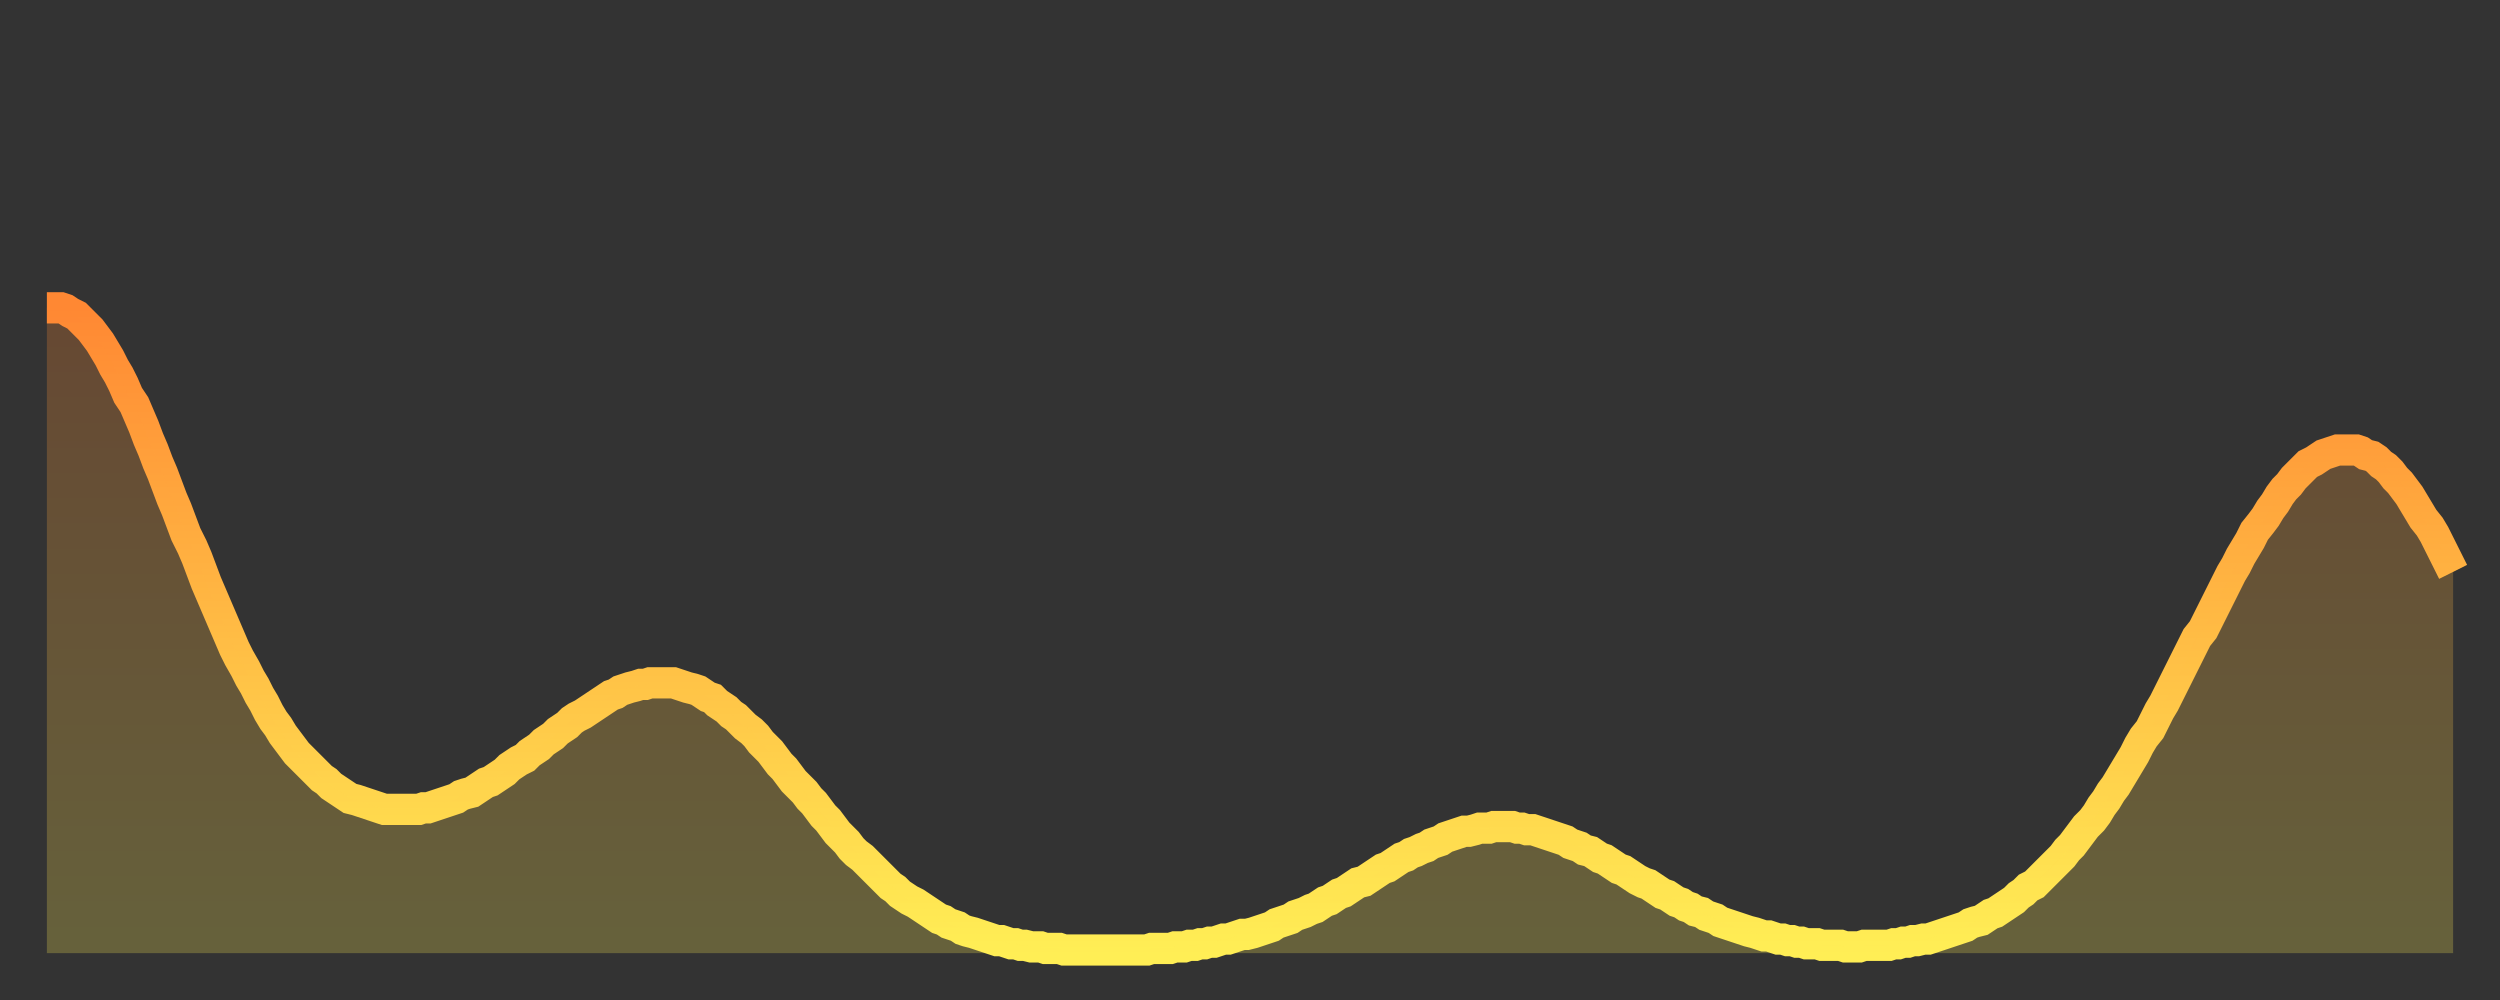
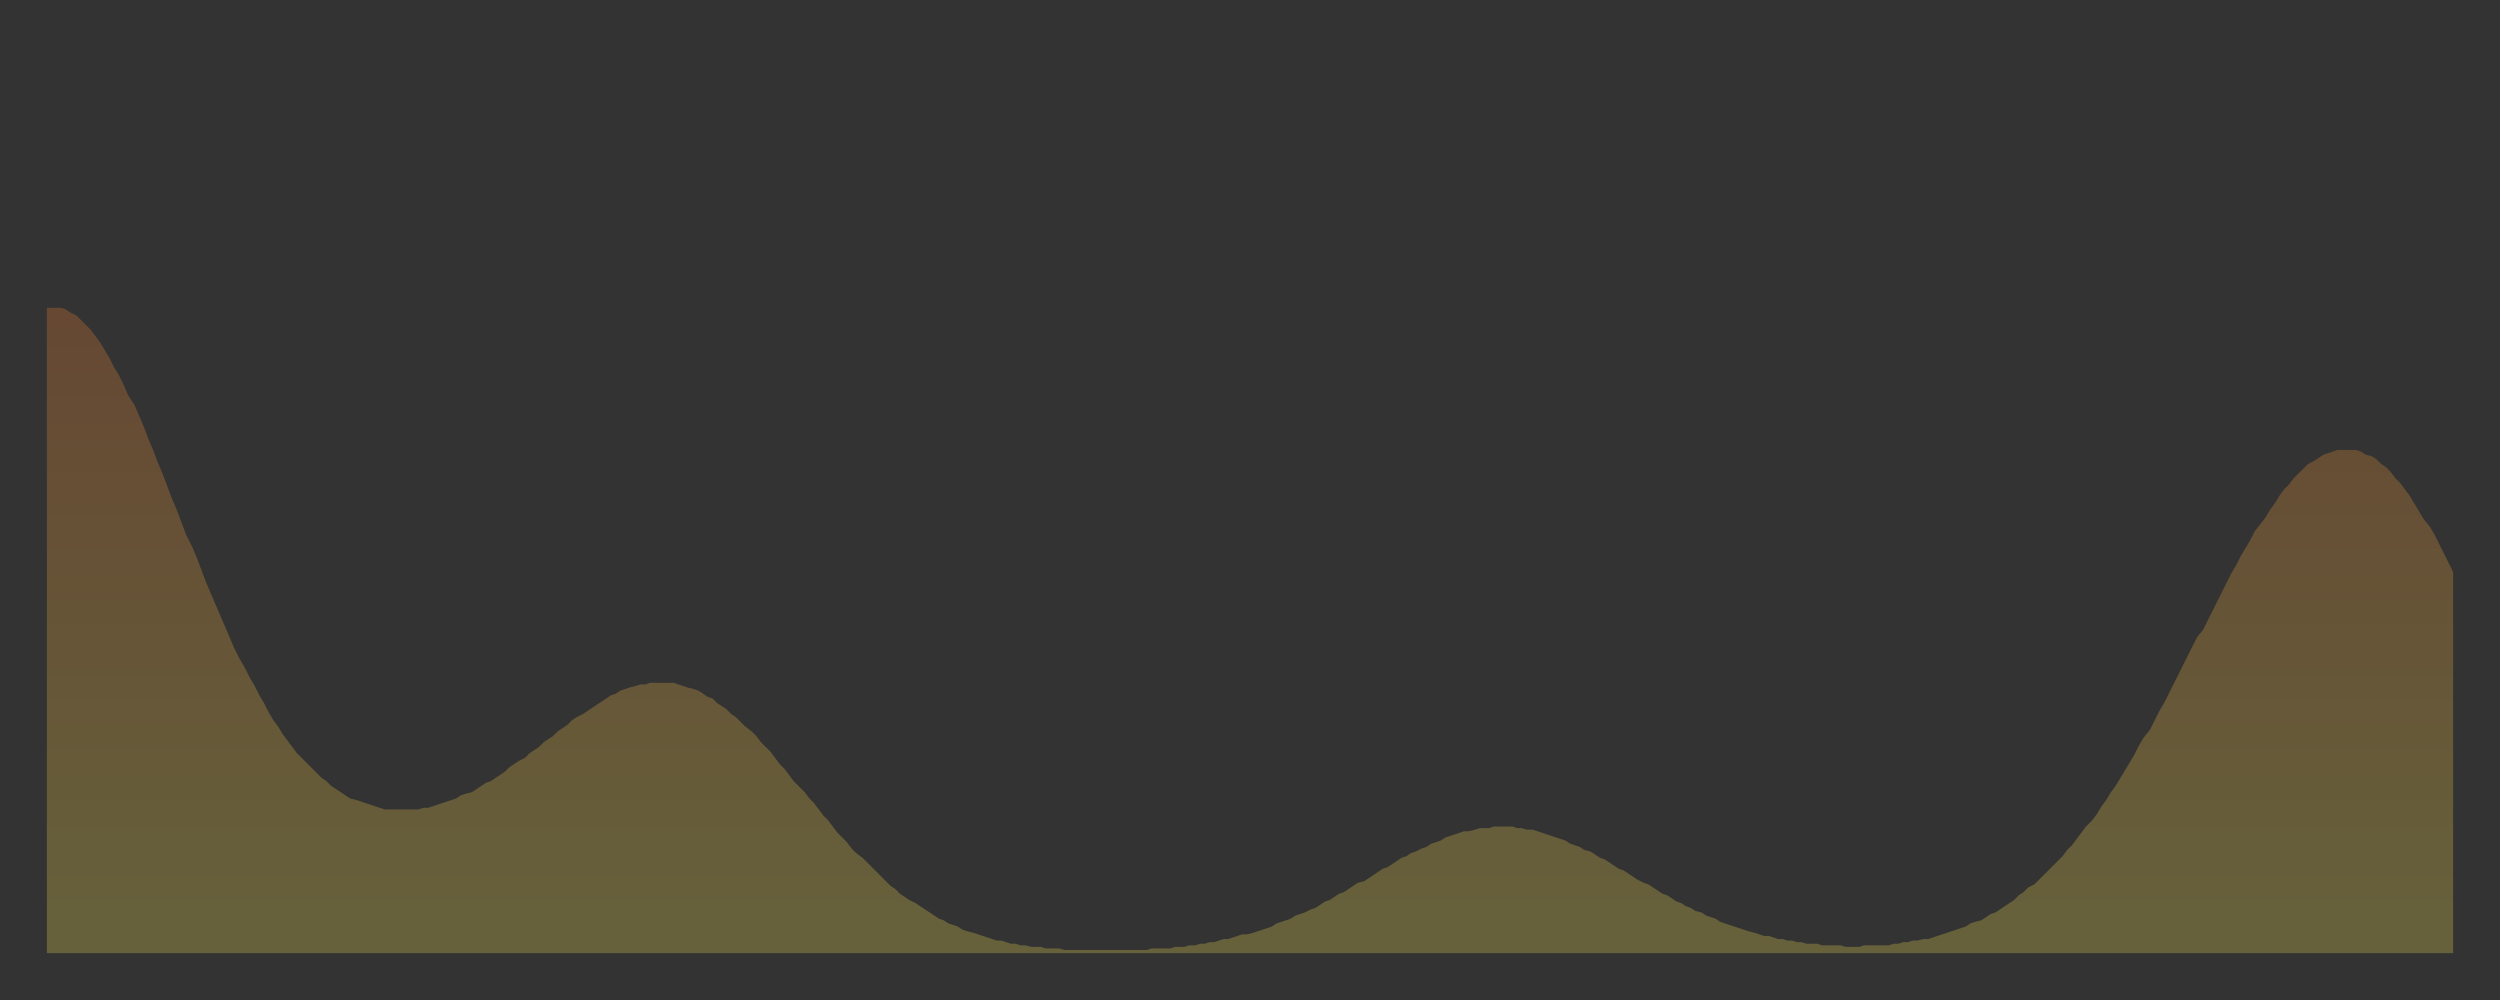
<svg xmlns="http://www.w3.org/2000/svg" baseProfile="full" height="64" version="1.1" width="160">
  <rect width="100%" height="100%" fill="#333333" stroke="none" />
  <defs>
    <linearGradient id="id16312" x1="0" x2="0" y1="0" y2="1">
      <stop offset="0%" stop-color="#ff8833" />
      <stop offset="50%" stop-color="#ffbb44" />
      <stop offset="100%" stop-color="#ffee55" />
    </linearGradient>
  </defs>
  <g transform="translate(3,3)">
    <g>
-       <path d="M 0.0 16.7 0.3 16.7 0.6 16.7 0.9 16.7 1.2 16.8 1.5 17.0 1.9 17.2 2.2 17.5 2.5 17.8 2.8 18.1 3.1 18.5 3.4 18.9 3.7 19.4 4.0 19.9 4.3 20.5 4.6 21.0 4.9 21.6 5.2 22.3 5.6 22.9 5.9 23.6 6.2 24.3 6.5 25.1 6.8 25.8 7.1 26.6 7.4 27.3 7.7 28.1 8.0 28.9 8.3 29.6 8.6 30.4 8.9 31.2 9.3 32.0 9.6 32.7 9.9 33.5 10.2 34.3 10.5 35.0 10.8 35.7 11.1 36.4 11.4 37.1 11.7 37.8 12.0 38.5 12.3 39.1 12.7 39.8 13.0 40.4 13.3 40.9 13.6 41.5 13.9 42.0 14.2 42.6 14.5 43.1 14.8 43.5 15.1 44.0 15.4 44.4 15.7 44.8 16.0 45.2 16.4 45.6 16.7 45.9 17.0 46.2 17.3 46.5 17.6 46.8 17.9 47.0 18.2 47.3 18.5 47.5 18.8 47.7 19.1 47.9 19.4 48.1 19.8 48.2 20.1 48.3 20.4 48.4 20.7 48.5 21.0 48.6 21.3 48.7 21.6 48.8 21.9 48.8 22.2 48.8 22.5 48.8 22.8 48.8 23.1 48.8 23.5 48.8 23.8 48.8 24.1 48.7 24.4 48.7 24.7 48.6 25.0 48.5 25.3 48.4 25.6 48.3 25.9 48.2 26.2 48.1 26.5 47.9 26.8 47.8 27.2 47.7 27.5 47.5 27.8 47.3 28.1 47.1 28.4 47.0 28.7 46.8 29.0 46.6 29.3 46.4 29.6 46.1 29.9 45.9 30.2 45.7 30.6 45.5 30.9 45.2 31.2 45.0 31.5 44.8 31.8 44.5 32.1 44.3 32.4 44.1 32.7 43.8 33.0 43.6 33.3 43.4 33.6 43.1 33.9 42.9 34.3 42.7 34.6 42.5 34.9 42.3 35.2 42.1 35.5 41.9 35.8 41.7 36.1 41.5 36.4 41.4 36.7 41.2 37.0 41.1 37.3 41.0 37.7 40.9 38.0 40.8 38.3 40.8 38.6 40.7 38.9 40.7 39.2 40.7 39.5 40.7 39.8 40.7 40.1 40.7 40.4 40.8 40.7 40.9 41.0 41.0 41.4 41.1 41.7 41.2 42.0 41.4 42.3 41.6 42.6 41.7 42.9 42.0 43.2 42.2 43.5 42.4 43.8 42.7 44.1 42.9 44.4 43.2 44.7 43.5 45.1 43.8 45.4 44.1 45.7 44.5 46.0 44.8 46.3 45.1 46.6 45.5 46.9 45.9 47.2 46.2 47.5 46.6 47.8 47.0 48.1 47.3 48.5 47.7 48.8 48.1 49.1 48.4 49.4 48.8 49.7 49.2 50.0 49.5 50.3 49.9 50.6 50.3 50.9 50.6 51.2 50.9 51.5 51.3 51.8 51.6 52.2 51.9 52.5 52.2 52.8 52.5 53.1 52.8 53.4 53.1 53.7 53.4 54.0 53.7 54.3 53.9 54.6 54.2 54.9 54.4 55.2 54.6 55.6 54.8 55.9 55.0 56.2 55.2 56.5 55.4 56.8 55.6 57.1 55.8 57.4 55.9 57.7 56.1 58.0 56.2 58.3 56.3 58.6 56.5 58.9 56.6 59.3 56.7 59.6 56.8 59.9 56.9 60.2 57.0 60.5 57.1 60.8 57.2 61.1 57.2 61.4 57.3 61.7 57.4 62.0 57.4 62.3 57.5 62.6 57.5 63.0 57.6 63.3 57.6 63.6 57.6 63.9 57.7 64.2 57.7 64.5 57.7 64.8 57.7 65.1 57.8 65.4 57.8 65.7 57.8 66.0 57.8 66.4 57.8 66.7 57.8 67.0 57.8 67.3 57.8 67.6 57.8 67.9 57.8 68.2 57.8 68.5 57.8 68.8 57.8 69.1 57.8 69.4 57.8 69.7 57.8 70.1 57.8 70.4 57.8 70.7 57.7 71.0 57.7 71.3 57.7 71.6 57.7 71.9 57.7 72.2 57.6 72.5 57.6 72.8 57.6 73.1 57.5 73.5 57.5 73.8 57.4 74.1 57.4 74.4 57.3 74.7 57.3 75.0 57.2 75.3 57.1 75.6 57.1 75.9 57.0 76.2 56.9 76.5 56.8 76.8 56.8 77.2 56.7 77.5 56.6 77.8 56.5 78.1 56.4 78.4 56.3 78.7 56.1 79.0 56.0 79.3 55.9 79.6 55.8 79.9 55.6 80.2 55.5 80.5 55.4 80.9 55.2 81.2 55.1 81.5 54.9 81.8 54.7 82.1 54.6 82.4 54.4 82.7 54.2 83.0 54.1 83.3 53.9 83.6 53.7 83.9 53.5 84.3 53.4 84.6 53.2 84.9 53.0 85.2 52.8 85.5 52.6 85.8 52.5 86.1 52.3 86.4 52.1 86.7 51.9 87.0 51.8 87.3 51.6 87.6 51.5 88.0 51.3 88.3 51.2 88.6 51.0 88.9 50.9 89.2 50.8 89.5 50.6 89.8 50.5 90.1 50.4 90.4 50.3 90.7 50.2 91.0 50.2 91.4 50.1 91.7 50.0 92.0 50.0 92.3 50.0 92.6 49.9 92.9 49.9 93.2 49.9 93.5 49.9 93.8 49.9 94.1 50.0 94.4 50.0 94.7 50.1 95.1 50.1 95.4 50.2 95.7 50.3 96.0 50.4 96.3 50.5 96.6 50.6 96.9 50.7 97.2 50.8 97.5 51.0 97.8 51.1 98.1 51.2 98.4 51.4 98.8 51.5 99.1 51.7 99.4 51.9 99.7 52.0 100.0 52.2 100.3 52.4 100.6 52.6 100.9 52.7 101.2 52.9 101.5 53.1 101.8 53.3 102.2 53.5 102.5 53.6 102.8 53.8 103.1 54.0 103.4 54.2 103.7 54.3 104.0 54.5 104.3 54.7 104.6 54.8 104.9 55.0 105.2 55.1 105.5 55.3 105.9 55.4 106.2 55.6 106.5 55.7 106.8 55.8 107.1 56.0 107.4 56.1 107.7 56.2 108.0 56.3 108.3 56.4 108.6 56.5 108.9 56.6 109.3 56.7 109.6 56.8 109.9 56.9 110.2 56.9 110.5 57.0 110.8 57.1 111.1 57.1 111.4 57.2 111.7 57.2 112.0 57.3 112.3 57.3 112.6 57.4 113.0 57.4 113.3 57.4 113.6 57.5 113.9 57.5 114.2 57.5 114.5 57.5 114.8 57.5 115.1 57.6 115.4 57.6 115.7 57.6 116.0 57.6 116.3 57.5 116.7 57.5 117.0 57.5 117.3 57.5 117.6 57.5 117.9 57.5 118.2 57.4 118.5 57.4 118.8 57.3 119.1 57.3 119.4 57.2 119.7 57.2 120.1 57.1 120.4 57.1 120.7 57.0 121.0 56.9 121.3 56.8 121.6 56.7 121.9 56.6 122.2 56.5 122.5 56.4 122.8 56.3 123.1 56.1 123.4 56.0 123.8 55.9 124.1 55.7 124.4 55.5 124.7 55.4 125.0 55.2 125.3 55.0 125.6 54.8 125.9 54.6 126.2 54.3 126.5 54.1 126.8 53.8 127.2 53.6 127.5 53.3 127.8 53.0 128.1 52.7 128.4 52.4 128.7 52.1 129.0 51.8 129.3 51.4 129.6 51.1 129.9 50.7 130.2 50.3 130.5 49.9 130.9 49.5 131.2 49.1 131.5 48.6 131.8 48.2 132.1 47.7 132.4 47.3 132.7 46.8 133.0 46.3 133.3 45.8 133.6 45.3 133.9 44.7 134.2 44.2 134.6 43.7 134.9 43.1 135.2 42.5 135.5 42.0 135.8 41.4 136.1 40.8 136.4 40.2 136.7 39.6 137.0 39.0 137.3 38.4 137.6 37.8 138.0 37.3 138.3 36.7 138.6 36.1 138.9 35.5 139.2 34.9 139.5 34.3 139.8 33.7 140.1 33.2 140.4 32.6 140.7 32.1 141.0 31.6 141.3 31.0 141.7 30.5 142.0 30.1 142.3 29.6 142.6 29.2 142.9 28.7 143.2 28.3 143.5 28.0 143.8 27.6 144.1 27.3 144.4 27.0 144.7 26.7 145.1 26.5 145.4 26.3 145.7 26.1 146.0 26.0 146.3 25.9 146.6 25.8 146.9 25.8 147.2 25.8 147.5 25.8 147.8 25.8 148.1 25.9 148.4 26.1 148.8 26.2 149.1 26.4 149.4 26.7 149.7 26.9 150.0 27.2 150.3 27.6 150.6 27.9 150.9 28.3 151.2 28.7 151.5 29.2 151.8 29.7 152.1 30.2 152.5 30.7 152.8 31.2 153.1 31.8 153.4 32.4 153.7 33.0 154.0 33.6" fill="none" id="graph-curve" opacity="1" stroke="url(#id16312)" stroke-width="2" />
      <path d="M 0 58 L 0.0 16.7 0.3 16.7 0.6 16.7 0.9 16.7 1.2 16.8 1.5 17.0 1.9 17.2 2.2 17.5 2.5 17.8 2.8 18.1 3.1 18.5 3.4 18.9 3.7 19.4 4.0 19.9 4.3 20.5 4.6 21.0 4.9 21.6 5.2 22.3 5.6 22.9 5.9 23.6 6.2 24.3 6.5 25.1 6.8 25.8 7.1 26.6 7.4 27.3 7.7 28.1 8.0 28.9 8.3 29.6 8.6 30.4 8.9 31.2 9.3 32.0 9.6 32.7 9.9 33.5 10.2 34.3 10.5 35.0 10.8 35.7 11.1 36.4 11.4 37.1 11.7 37.8 12.0 38.5 12.3 39.1 12.7 39.8 13.0 40.4 13.3 40.9 13.6 41.5 13.9 42.0 14.2 42.6 14.5 43.1 14.8 43.5 15.1 44.0 15.4 44.4 15.7 44.8 16.0 45.2 16.4 45.6 16.7 45.9 17.0 46.2 17.3 46.5 17.6 46.8 17.9 47.0 18.2 47.3 18.5 47.5 18.8 47.7 19.1 47.9 19.4 48.1 19.8 48.2 20.1 48.3 20.4 48.4 20.7 48.5 21.0 48.6 21.3 48.7 21.6 48.8 21.9 48.8 22.2 48.8 22.5 48.8 22.8 48.8 23.1 48.8 23.5 48.8 23.8 48.8 24.1 48.7 24.4 48.7 24.7 48.6 25.0 48.5 25.3 48.4 25.6 48.3 25.9 48.2 26.2 48.1 26.5 47.9 26.8 47.8 27.2 47.7 27.5 47.5 27.8 47.3 28.1 47.1 28.4 47.0 28.7 46.8 29.0 46.6 29.3 46.4 29.6 46.1 29.9 45.9 30.2 45.7 30.6 45.5 30.9 45.2 31.2 45.0 31.5 44.8 31.8 44.5 32.1 44.3 32.4 44.1 32.7 43.8 33.0 43.6 33.3 43.4 33.6 43.1 33.9 42.9 34.3 42.7 34.6 42.5 34.9 42.3 35.2 42.1 35.5 41.9 35.8 41.7 36.1 41.5 36.4 41.4 36.7 41.2 37.0 41.1 37.3 41.0 37.7 40.9 38.0 40.8 38.3 40.8 38.6 40.7 38.9 40.7 39.2 40.7 39.5 40.7 39.8 40.7 40.1 40.7 40.4 40.8 40.7 40.9 41.0 41.0 41.4 41.1 41.7 41.2 42.0 41.4 42.3 41.6 42.6 41.7 42.9 42.0 43.2 42.2 43.5 42.4 43.8 42.7 44.1 42.9 44.4 43.2 44.7 43.5 45.1 43.8 45.4 44.1 45.7 44.5 46.0 44.8 46.3 45.1 46.6 45.5 46.9 45.9 47.2 46.2 47.5 46.6 47.8 47.0 48.1 47.3 48.5 47.7 48.8 48.1 49.1 48.4 49.4 48.8 49.7 49.2 50.0 49.5 50.3 49.9 50.6 50.3 50.9 50.6 51.2 50.9 51.5 51.3 51.8 51.6 52.2 51.9 52.5 52.2 52.8 52.5 53.1 52.8 53.4 53.1 53.7 53.4 54.0 53.7 54.3 53.9 54.6 54.2 54.9 54.4 55.2 54.6 55.6 54.8 55.9 55.0 56.2 55.2 56.5 55.4 56.8 55.6 57.1 55.8 57.4 55.9 57.7 56.1 58.0 56.2 58.3 56.3 58.6 56.5 58.9 56.6 59.3 56.7 59.6 56.8 59.9 56.9 60.2 57.0 60.5 57.1 60.8 57.2 61.1 57.2 61.4 57.3 61.7 57.4 62.0 57.4 62.3 57.5 62.6 57.5 63.0 57.6 63.3 57.6 63.6 57.6 63.9 57.7 64.2 57.7 64.5 57.7 64.8 57.7 65.1 57.8 65.4 57.8 65.7 57.8 66.0 57.8 66.4 57.8 66.7 57.8 67.0 57.8 67.3 57.8 67.6 57.8 67.9 57.8 68.2 57.8 68.5 57.8 68.8 57.8 69.1 57.8 69.4 57.8 69.7 57.8 70.1 57.8 70.4 57.8 70.7 57.7 71.0 57.7 71.3 57.7 71.6 57.7 71.9 57.7 72.2 57.6 72.5 57.6 72.8 57.6 73.1 57.5 73.5 57.5 73.8 57.4 74.1 57.4 74.4 57.3 74.7 57.3 75.0 57.2 75.3 57.1 75.6 57.1 75.9 57.0 76.2 56.9 76.5 56.8 76.8 56.8 77.2 56.7 77.5 56.6 77.8 56.5 78.1 56.4 78.4 56.3 78.7 56.1 79.0 56.0 79.3 55.9 79.6 55.8 79.9 55.6 80.2 55.5 80.5 55.4 80.9 55.2 81.2 55.1 81.5 54.9 81.8 54.7 82.1 54.6 82.4 54.4 82.7 54.2 83.0 54.1 83.3 53.9 83.6 53.7 83.9 53.5 84.3 53.4 84.6 53.2 84.9 53.0 85.2 52.8 85.5 52.6 85.8 52.5 86.1 52.3 86.4 52.1 86.7 51.9 87.0 51.8 87.3 51.6 87.6 51.5 88.0 51.3 88.3 51.2 88.6 51.0 88.9 50.9 89.2 50.8 89.5 50.6 89.8 50.5 90.1 50.4 90.4 50.3 90.7 50.2 91.0 50.2 91.4 50.1 91.7 50.0 92.0 50.0 92.3 50.0 92.6 49.9 92.9 49.9 93.2 49.9 93.5 49.9 93.8 49.9 94.1 50.0 94.4 50.0 94.7 50.1 95.1 50.1 95.4 50.2 95.7 50.3 96.0 50.4 96.3 50.5 96.6 50.6 96.9 50.7 97.2 50.8 97.5 51.0 97.8 51.1 98.1 51.2 98.4 51.4 98.8 51.5 99.1 51.7 99.4 51.9 99.7 52.0 100.0 52.2 100.3 52.4 100.6 52.6 100.9 52.7 101.2 52.9 101.5 53.1 101.8 53.3 102.2 53.5 102.5 53.6 102.8 53.8 103.1 54.0 103.4 54.2 103.7 54.3 104.0 54.5 104.3 54.7 104.6 54.8 104.9 55.0 105.2 55.1 105.5 55.3 105.9 55.4 106.2 55.6 106.5 55.7 106.8 55.8 107.1 56.0 107.4 56.1 107.7 56.2 108.0 56.3 108.3 56.4 108.6 56.5 108.9 56.6 109.3 56.7 109.6 56.8 109.9 56.9 110.2 56.9 110.5 57.0 110.8 57.1 111.1 57.1 111.4 57.2 111.7 57.2 112.0 57.3 112.3 57.3 112.6 57.4 113.0 57.4 113.3 57.4 113.6 57.5 113.9 57.5 114.2 57.5 114.5 57.5 114.8 57.5 115.1 57.6 115.4 57.6 115.7 57.6 116.0 57.6 116.3 57.5 116.7 57.5 117.0 57.5 117.3 57.5 117.6 57.5 117.9 57.5 118.2 57.4 118.5 57.4 118.8 57.3 119.1 57.3 119.4 57.2 119.7 57.2 120.1 57.1 120.4 57.1 120.7 57.0 121.0 56.9 121.3 56.8 121.6 56.7 121.9 56.6 122.2 56.5 122.5 56.4 122.8 56.3 123.1 56.1 123.4 56.0 123.8 55.9 124.1 55.7 124.4 55.5 124.7 55.4 125.0 55.2 125.3 55.0 125.6 54.8 125.9 54.6 126.2 54.3 126.5 54.1 126.8 53.8 127.2 53.6 127.5 53.3 127.8 53.0 128.1 52.7 128.4 52.4 128.7 52.1 129.0 51.8 129.3 51.4 129.6 51.1 129.9 50.7 130.2 50.3 130.5 49.9 130.9 49.5 131.2 49.1 131.5 48.6 131.8 48.2 132.1 47.7 132.4 47.3 132.7 46.8 133.0 46.3 133.3 45.8 133.6 45.3 133.9 44.7 134.2 44.2 134.6 43.7 134.9 43.1 135.2 42.5 135.5 42.0 135.8 41.4 136.1 40.8 136.4 40.2 136.7 39.6 137.0 39.0 137.3 38.4 137.6 37.8 138.0 37.3 138.3 36.7 138.6 36.1 138.9 35.5 139.2 34.9 139.5 34.3 139.8 33.7 140.1 33.2 140.4 32.6 140.7 32.1 141.0 31.6 141.3 31.0 141.7 30.5 142.0 30.1 142.3 29.6 142.6 29.2 142.9 28.7 143.2 28.3 143.5 28.0 143.8 27.6 144.1 27.3 144.4 27.0 144.7 26.7 145.1 26.5 145.4 26.3 145.7 26.1 146.0 26.0 146.3 25.9 146.6 25.8 146.9 25.8 147.2 25.8 147.5 25.8 147.8 25.8 148.1 25.9 148.4 26.1 148.8 26.2 149.1 26.4 149.4 26.7 149.7 26.9 150.0 27.2 150.3 27.6 150.6 27.9 150.9 28.3 151.2 28.7 151.5 29.2 151.8 29.7 152.1 30.2 152.5 30.7 152.8 31.2 153.1 31.8 153.4 32.4 153.7 33.0 154.0 33.6 154 58" fill="url(#id16312)" fill-opacity=".25" id="graph-shadow" />
    </g>
  </g>
</svg>